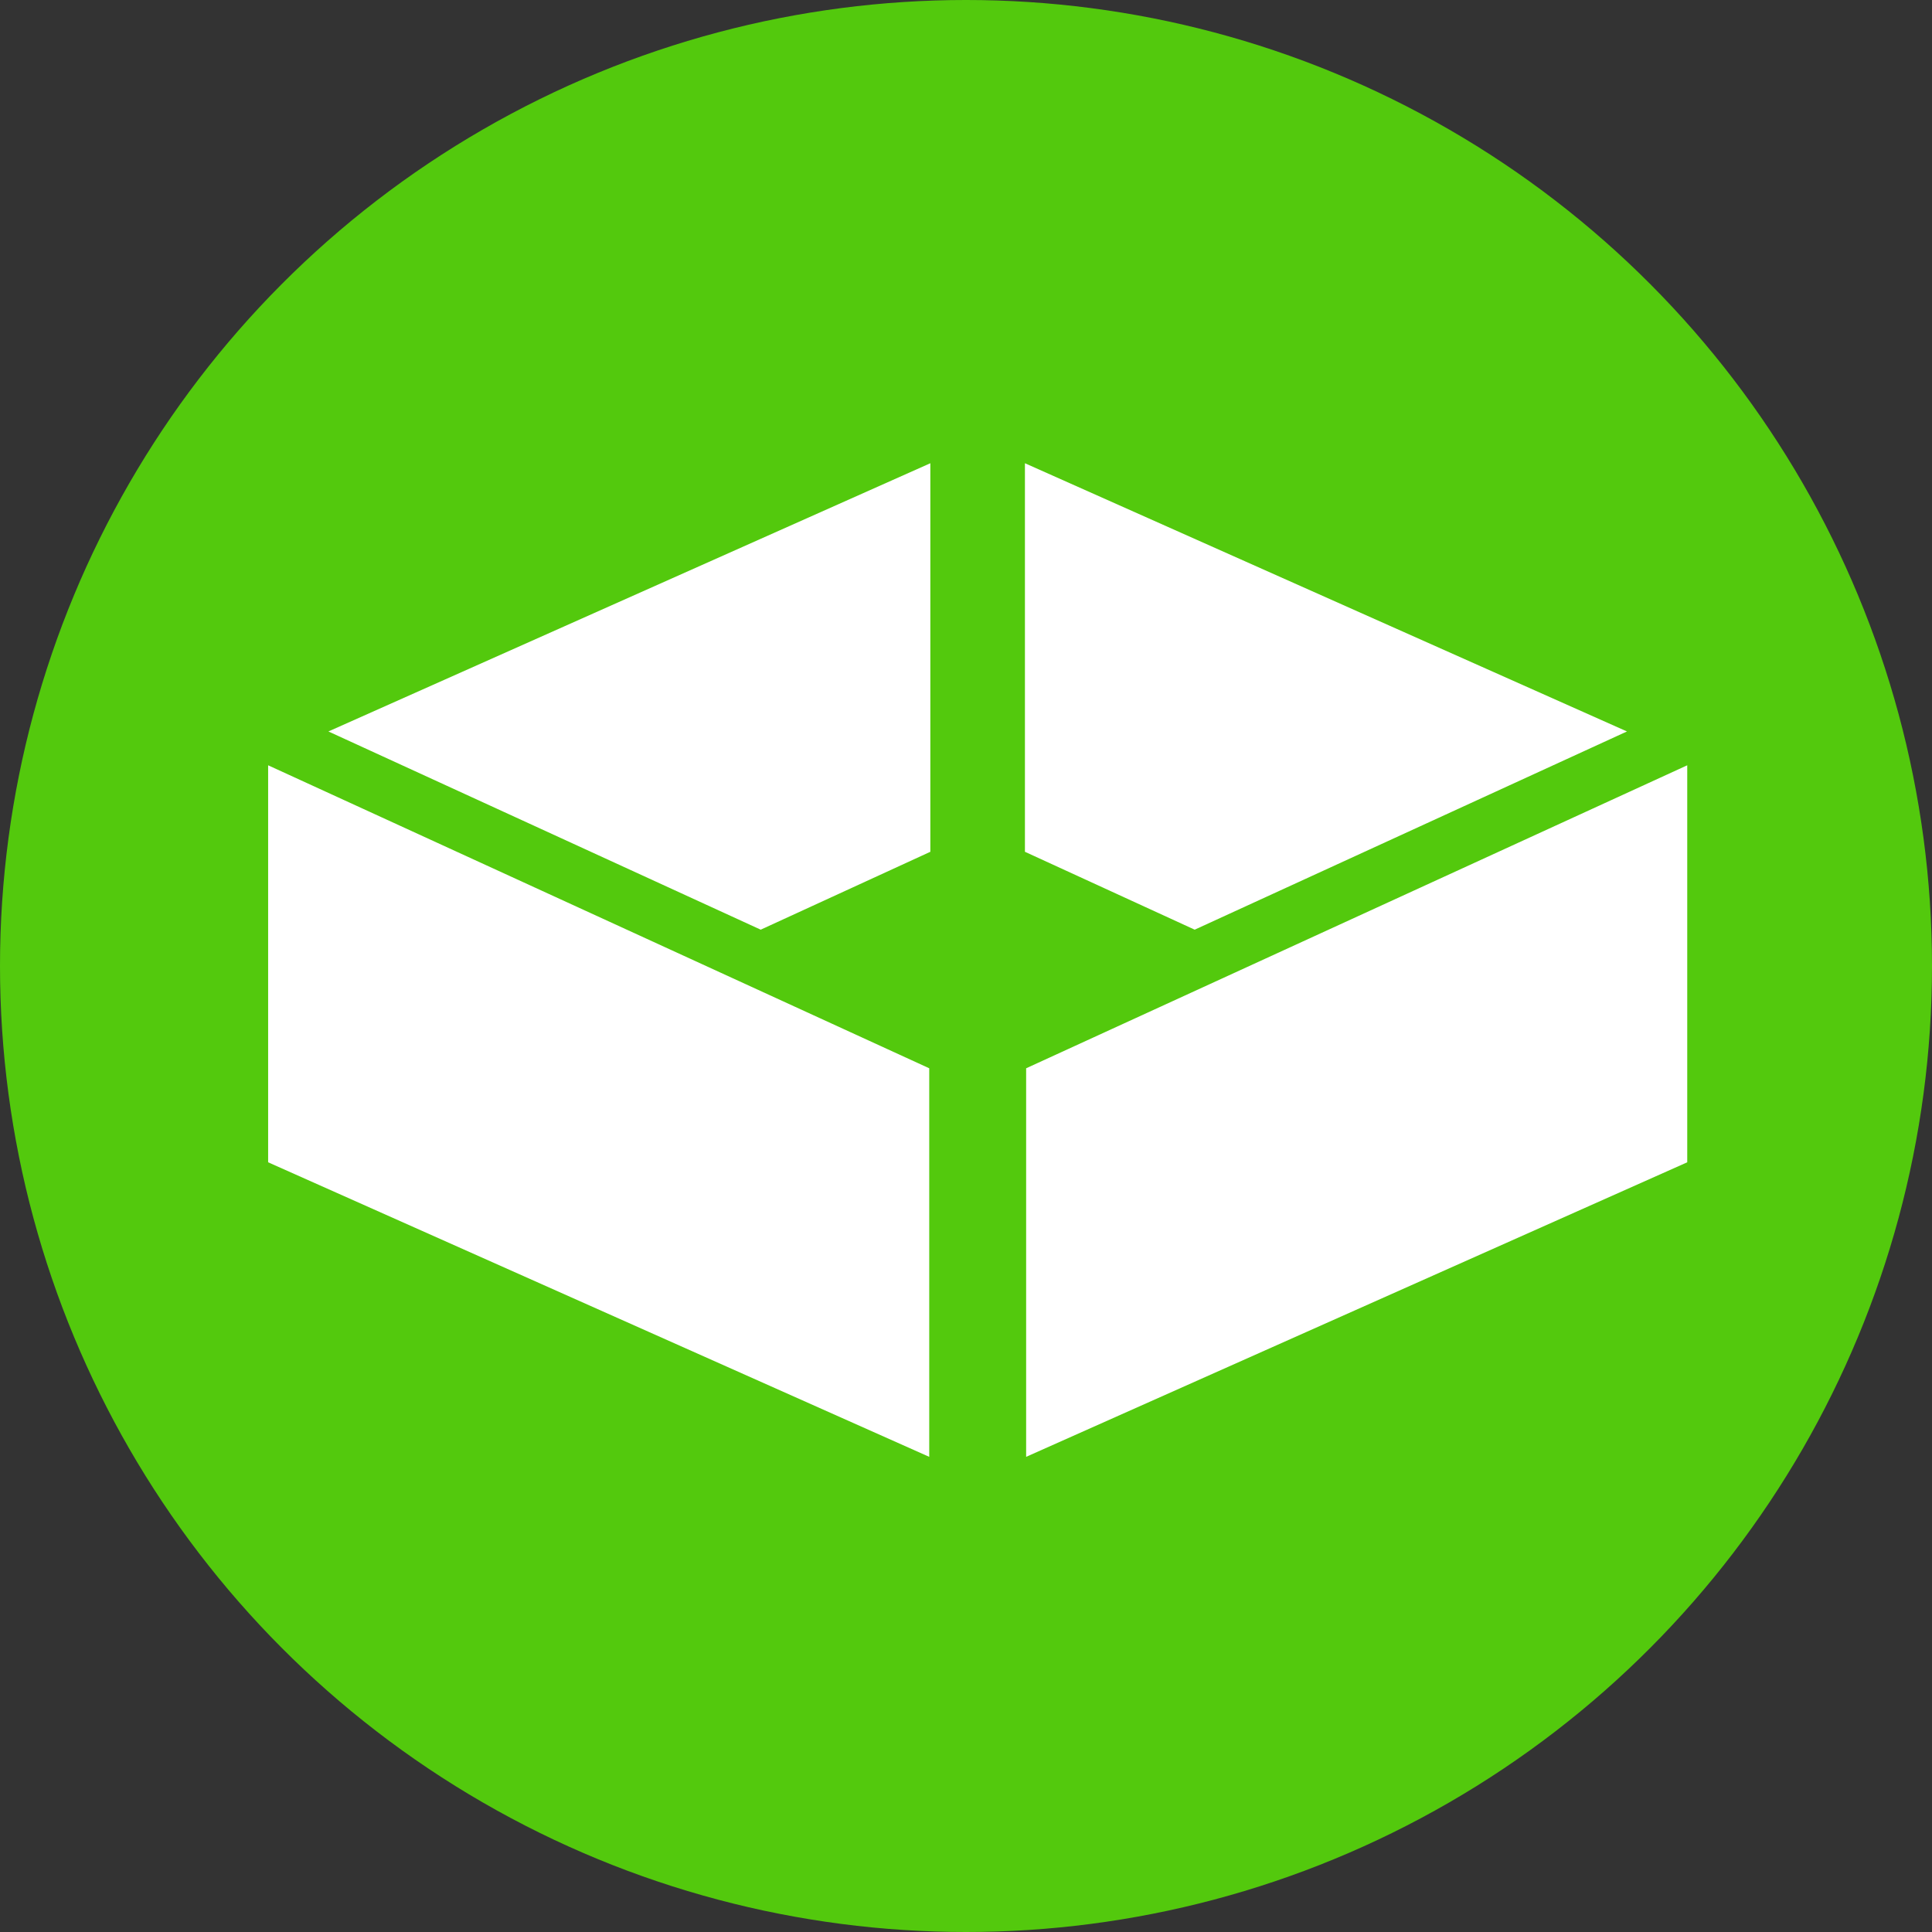
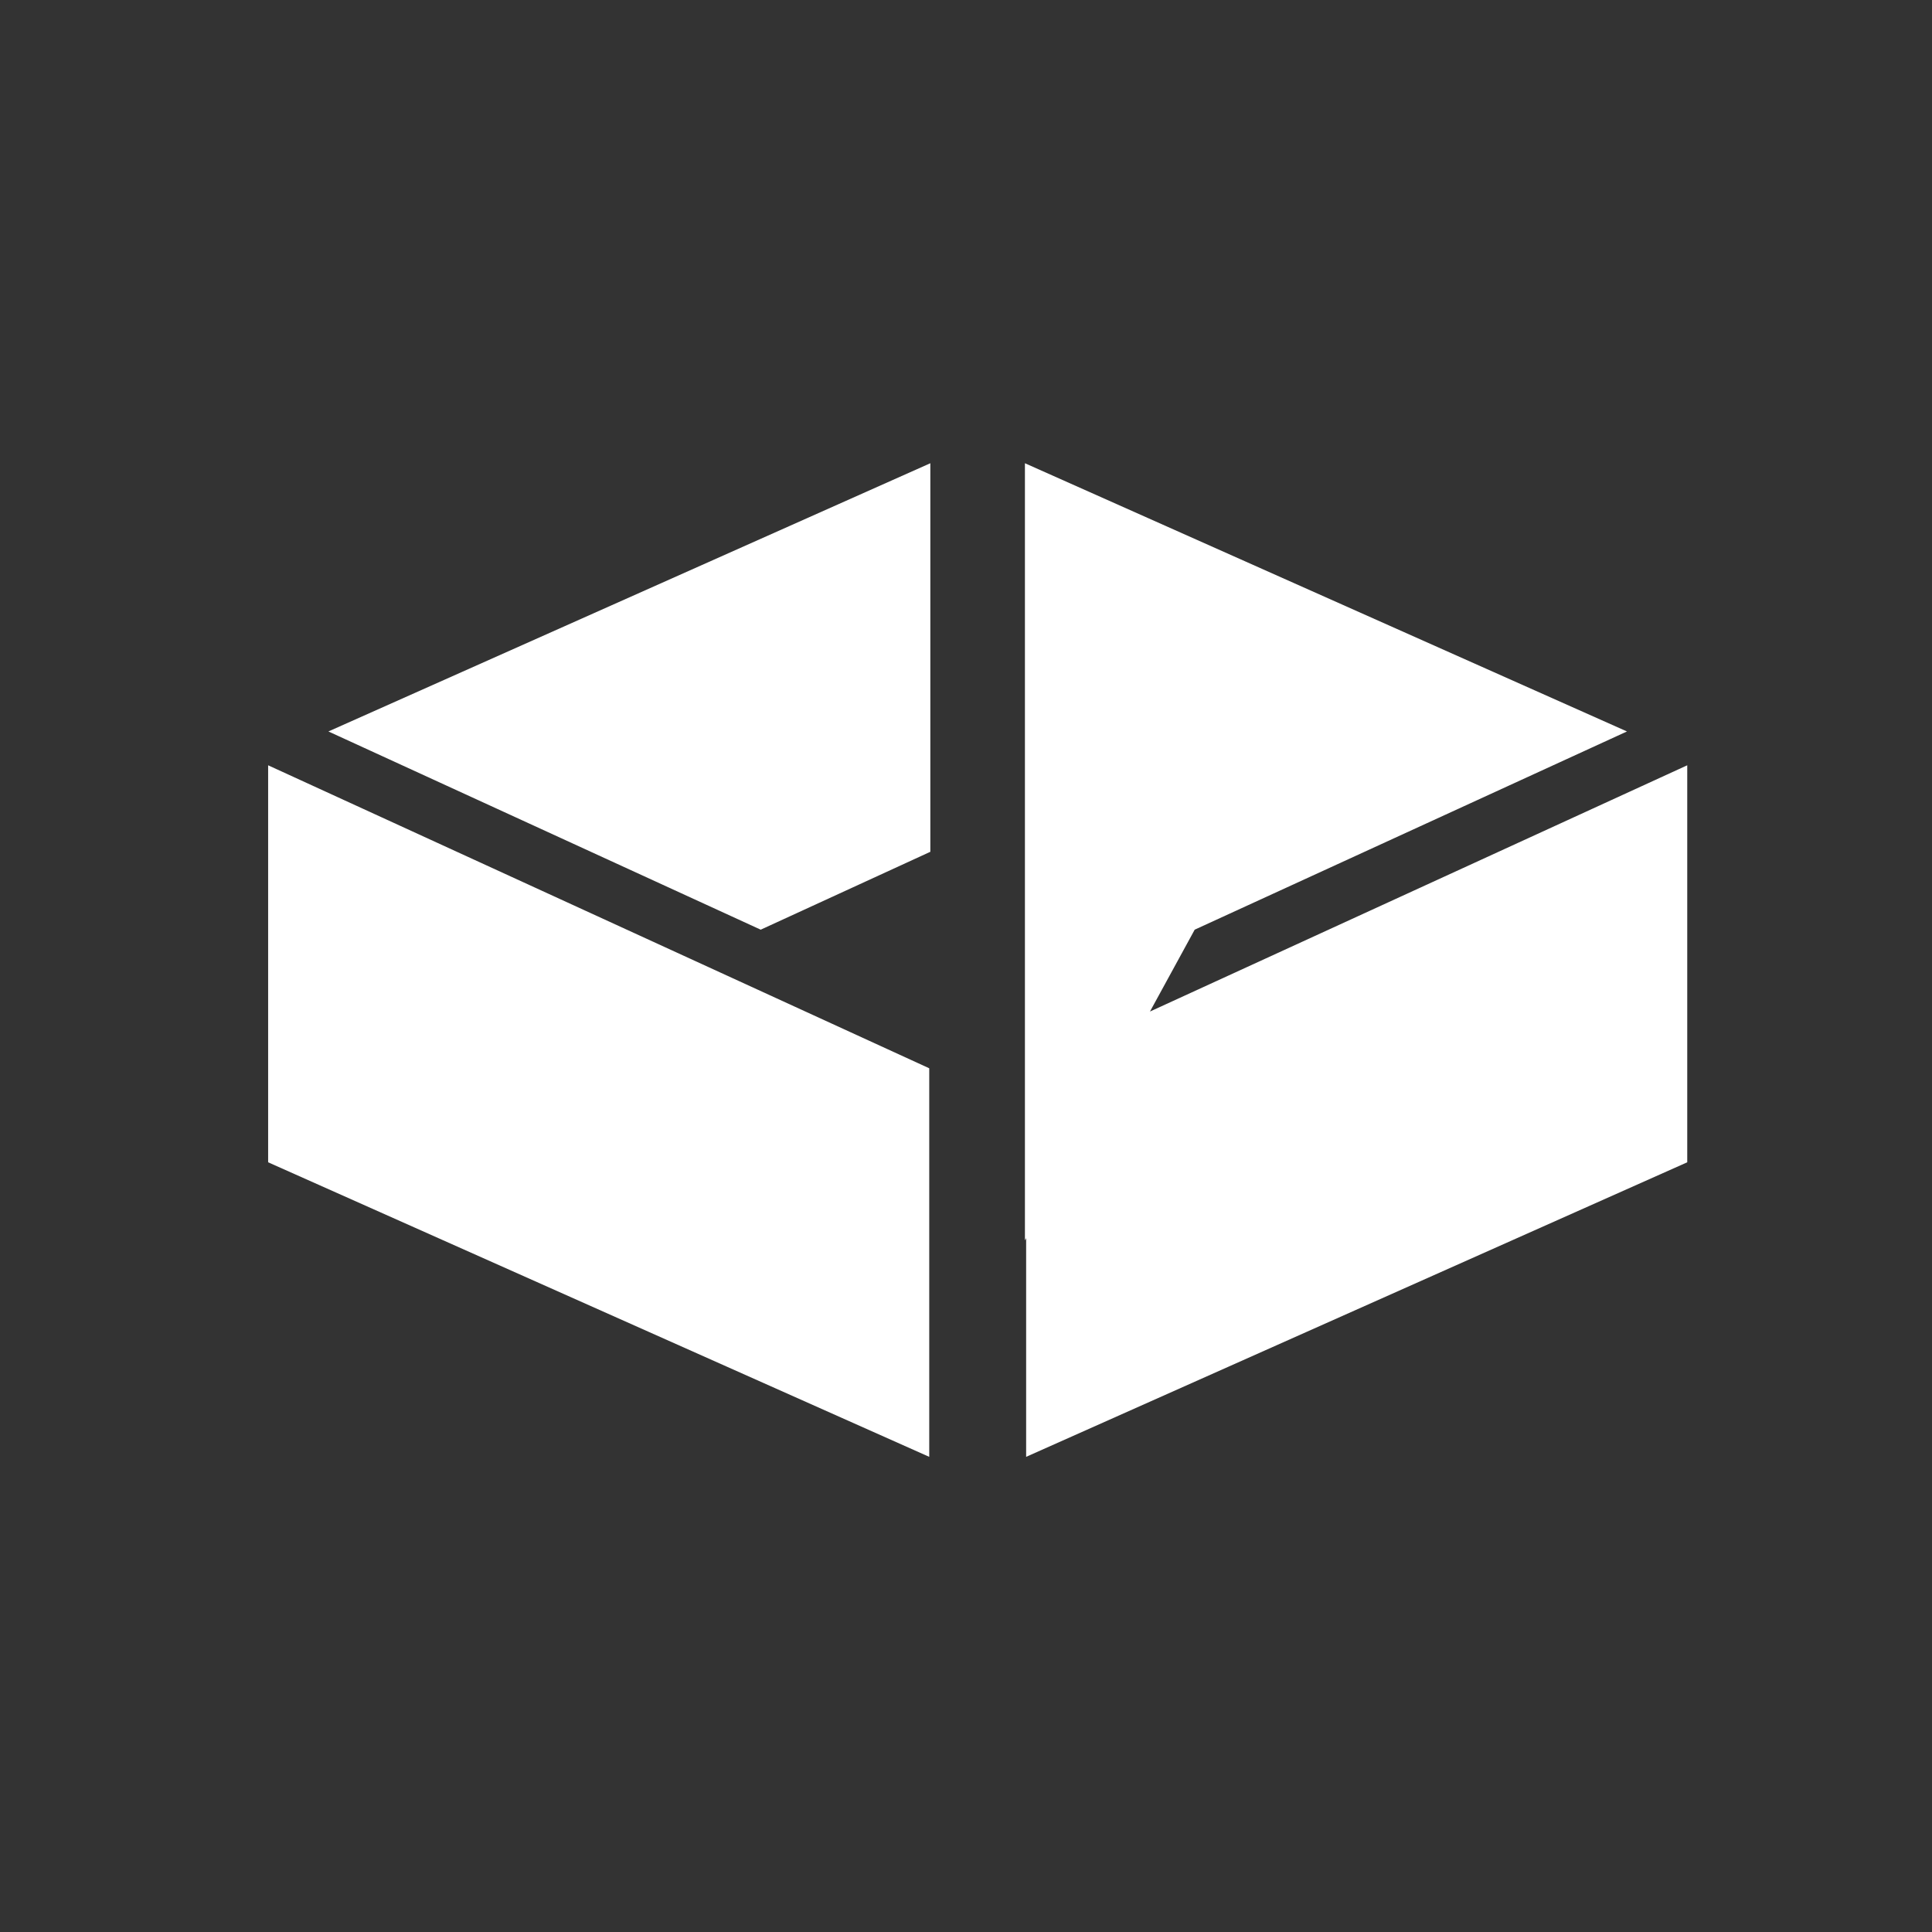
<svg xmlns="http://www.w3.org/2000/svg" width="70" height="70" viewBox="0 0 70 70">
  <rect x="0" y="0" width="70" height="70" fill="#333333" stroke="none" />
  <g id="icon-circle-coworking-space" transform="translate(-1100 -1350)">
-     <circle id="Ellipse_1" data-name="Ellipse 1" cx="35" cy="35" r="35" transform="translate(1100 1350)" fill="#53c90d" />
-     <path id="icon-space" d="M0,25.328V10.944L23.953,21.922V36Zm27.464-3.406L51.417,10.944V25.328L27.464,36Zm-.044-7.844V0L49.233,9.718,33.571,16.9ZM2.184,9.718,23.993,0V14.078L17.847,16.9Z" transform="translate(1109.715 1366.784)" fill="#fff" />
+     <path id="icon-space" d="M0,25.328V10.944L23.953,21.922V36Zm27.464-3.406L51.417,10.944V25.328L27.464,36m-.044-7.844V0L49.233,9.718,33.571,16.9ZM2.184,9.718,23.993,0V14.078L17.847,16.9Z" transform="translate(1109.715 1366.784)" fill="#fff" />
  </g>
</svg>